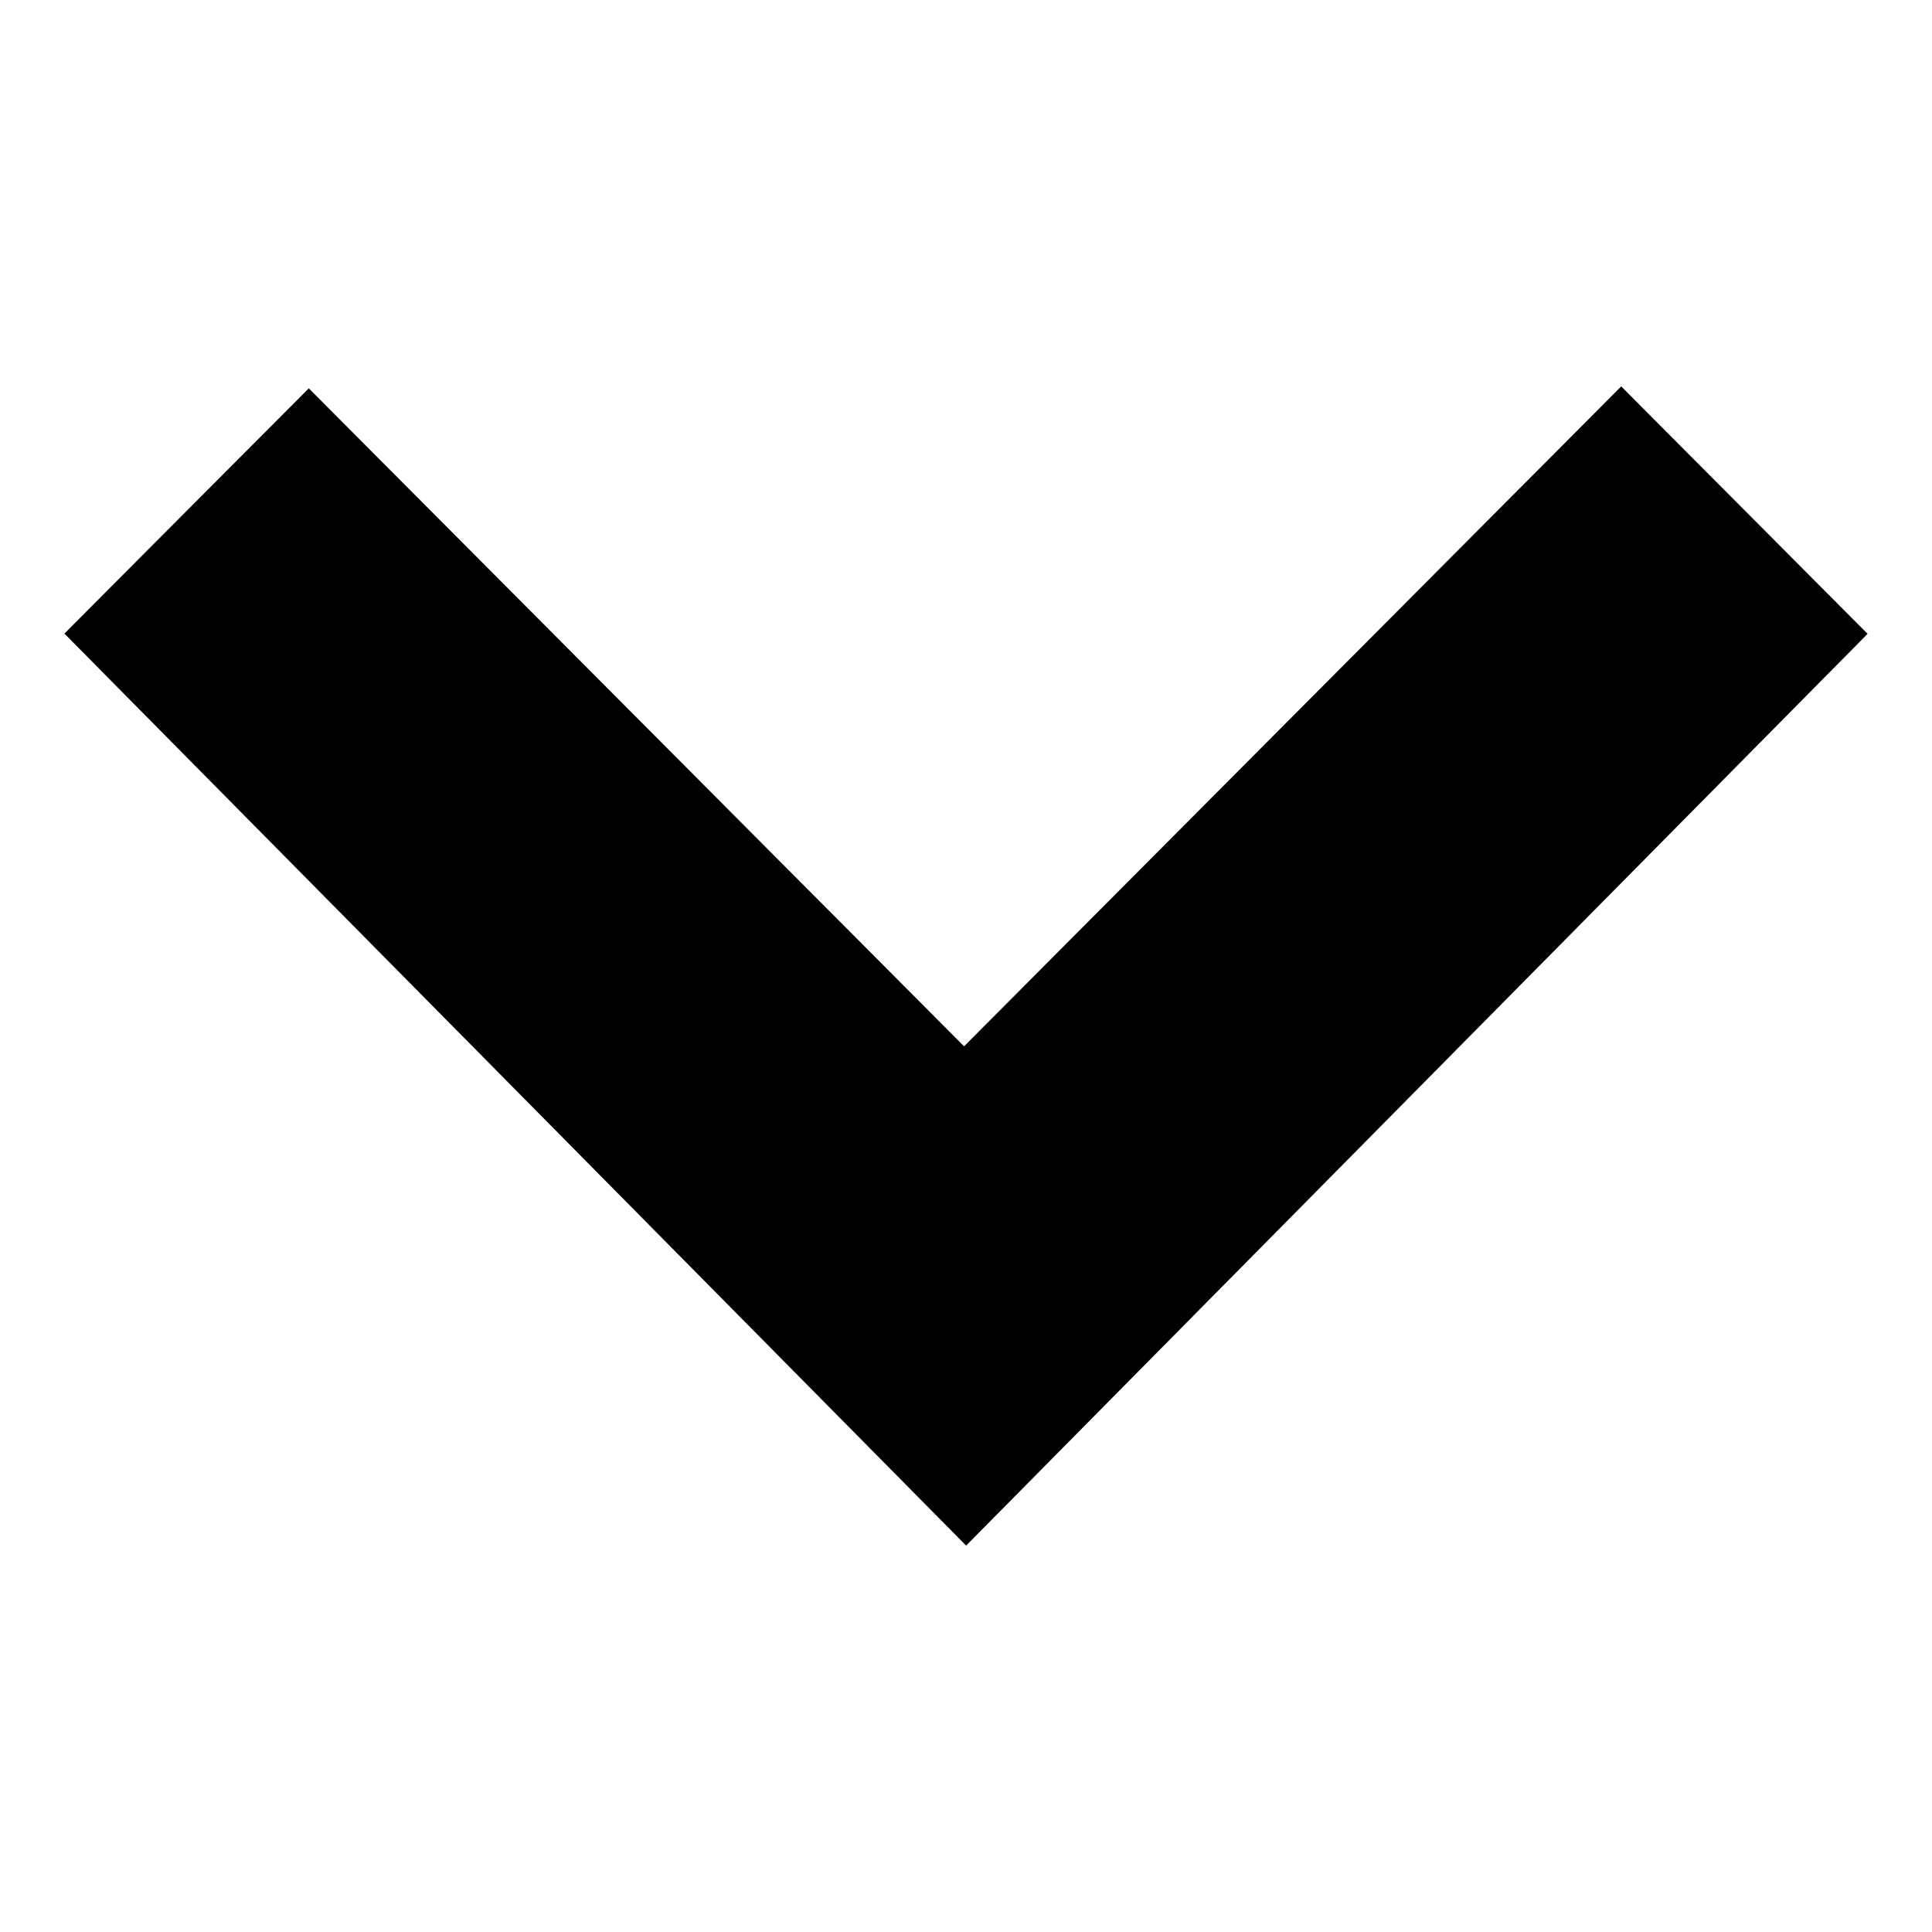
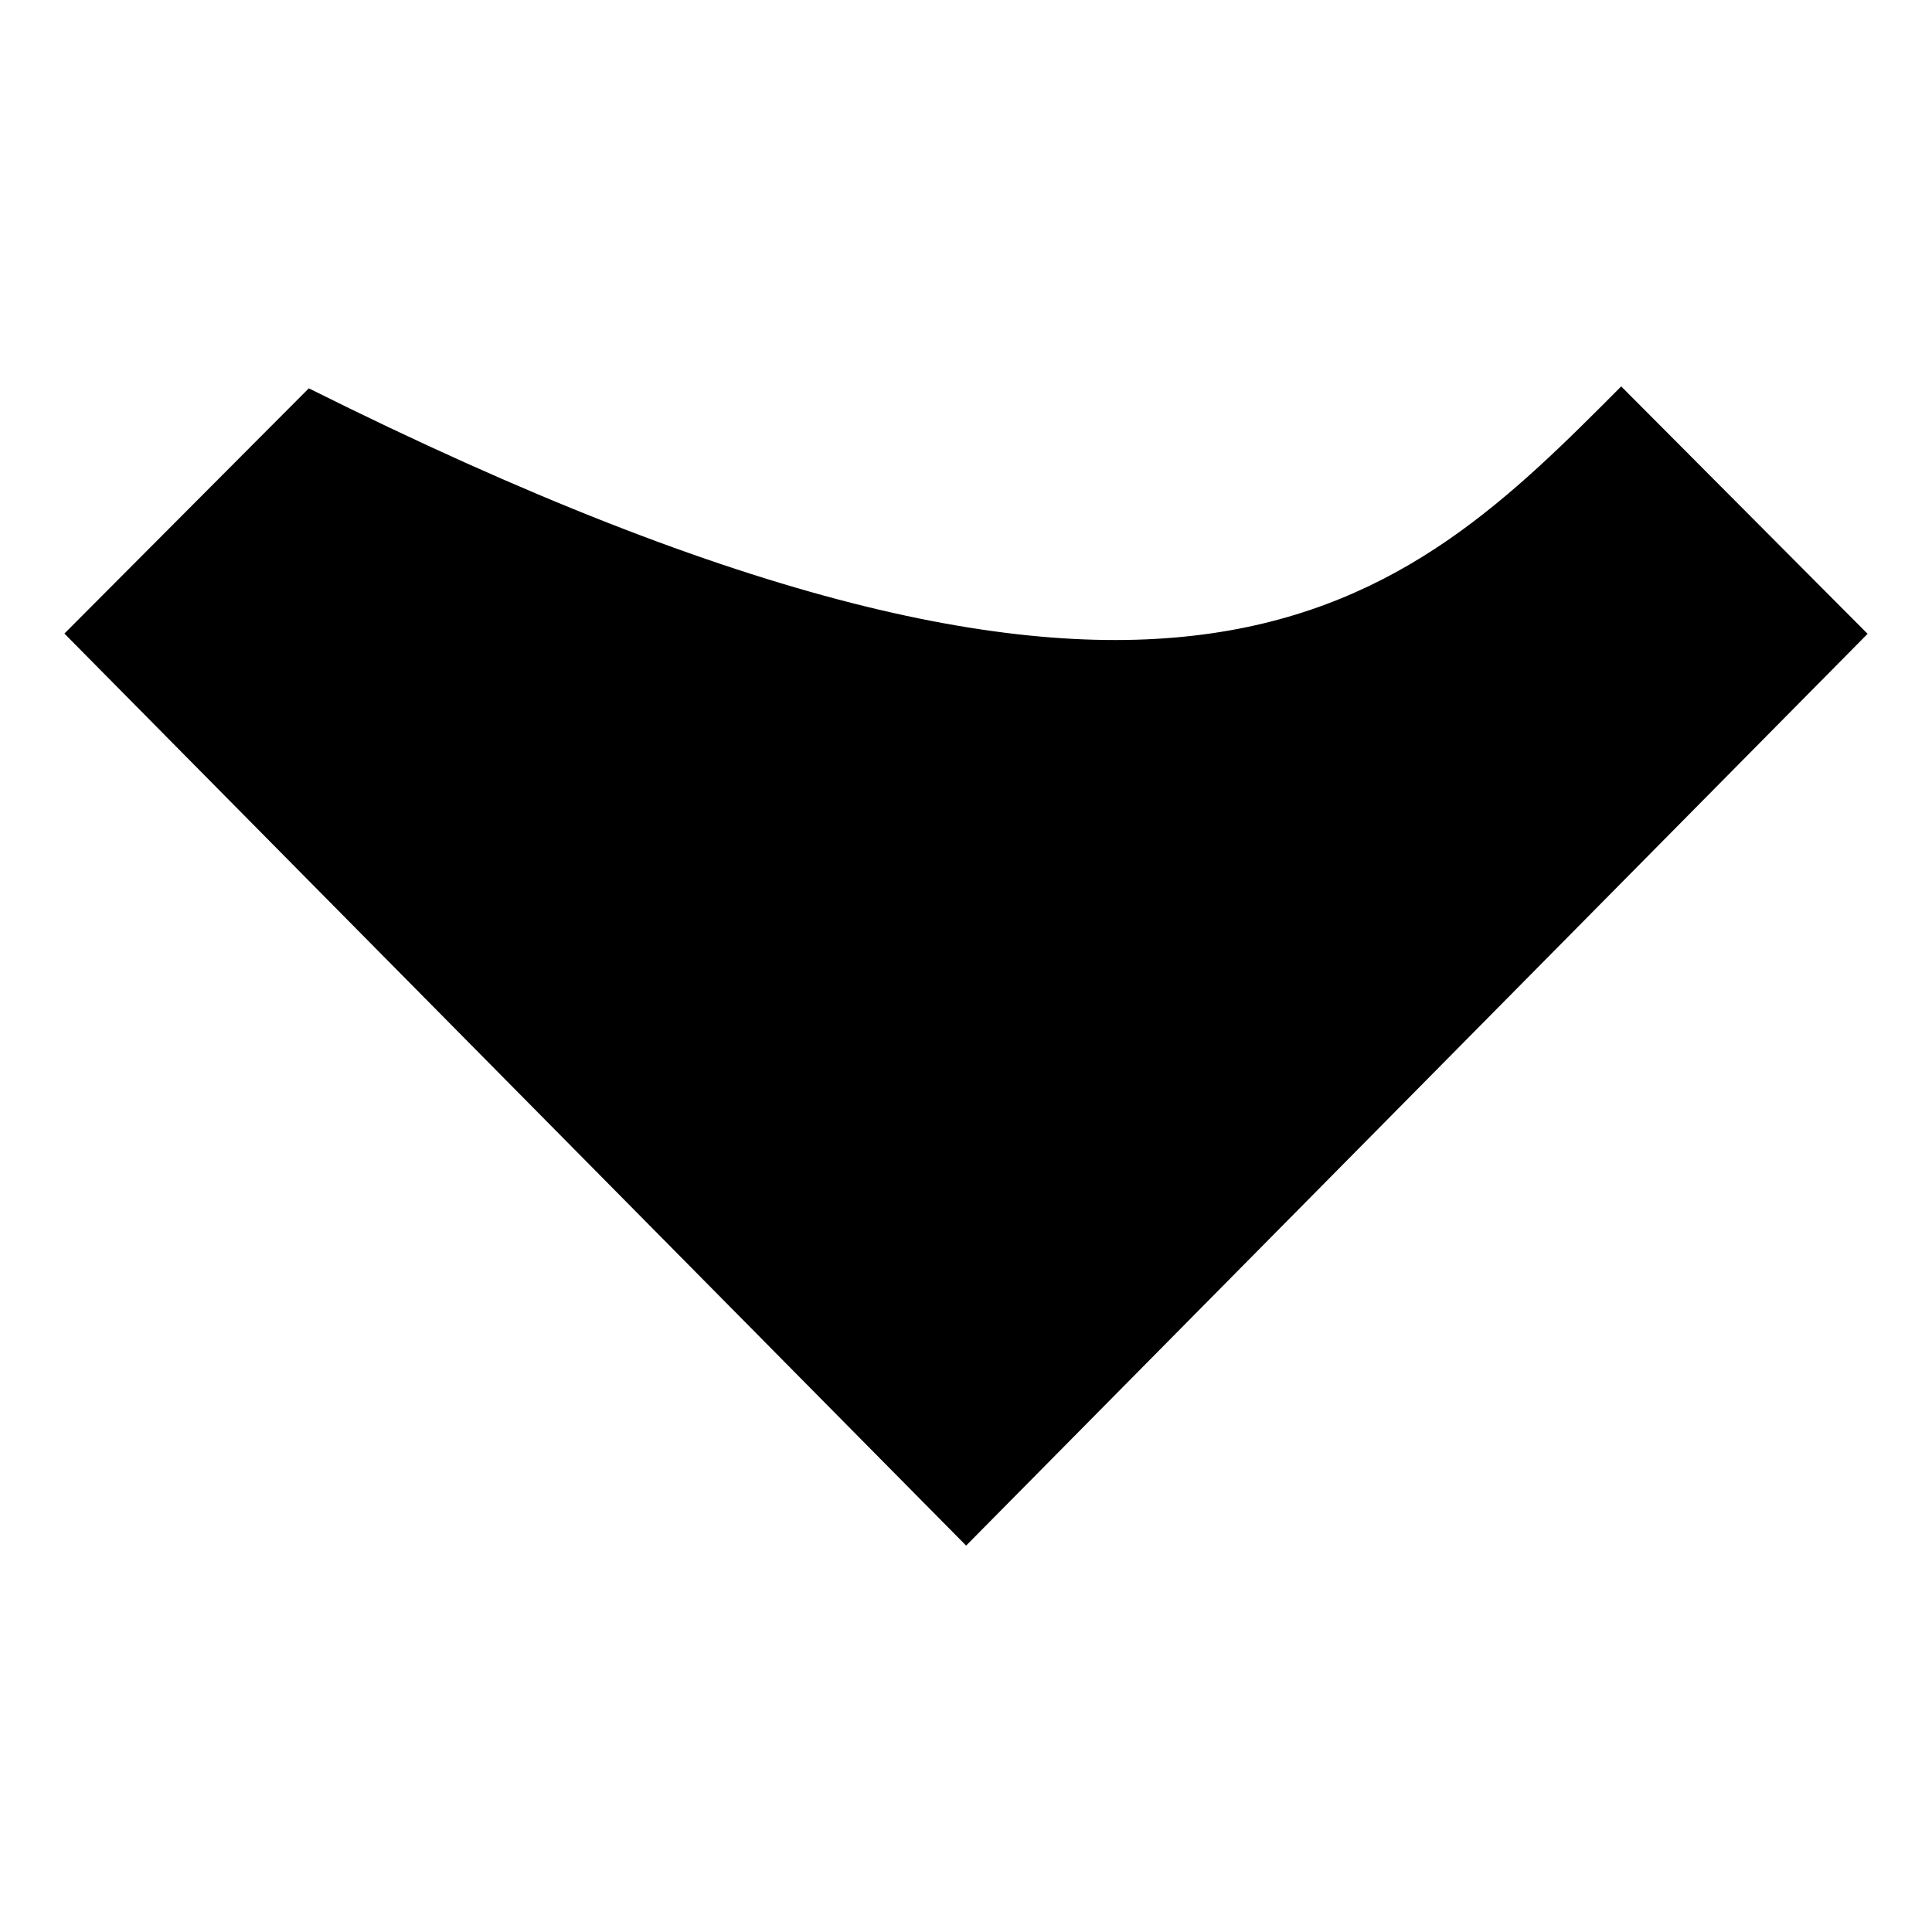
<svg xmlns="http://www.w3.org/2000/svg" width="30" height="30" viewBox="0 0 30 30" fill="none">
-   <rect width="30" height="30" fill="white" />
-   <path d="M1 9.838C2.254 8.58 3.534 7.295 4.795 6.03C8.175 9.424 11.581 12.845 14.97 16.247C18.386 12.816 21.79 9.399 25.174 6C26.459 7.29 27.742 8.579 29 9.842C24.333 14.562 19.656 19.294 15.002 24C10.367 19.313 5.69 14.581 1 9.838Z" fill="black" />
+   <path d="M1 9.838C2.254 8.58 3.534 7.295 4.795 6.03C18.386 12.816 21.79 9.399 25.174 6C26.459 7.29 27.742 8.579 29 9.842C24.333 14.562 19.656 19.294 15.002 24C10.367 19.313 5.69 14.581 1 9.838Z" fill="black" />
</svg>